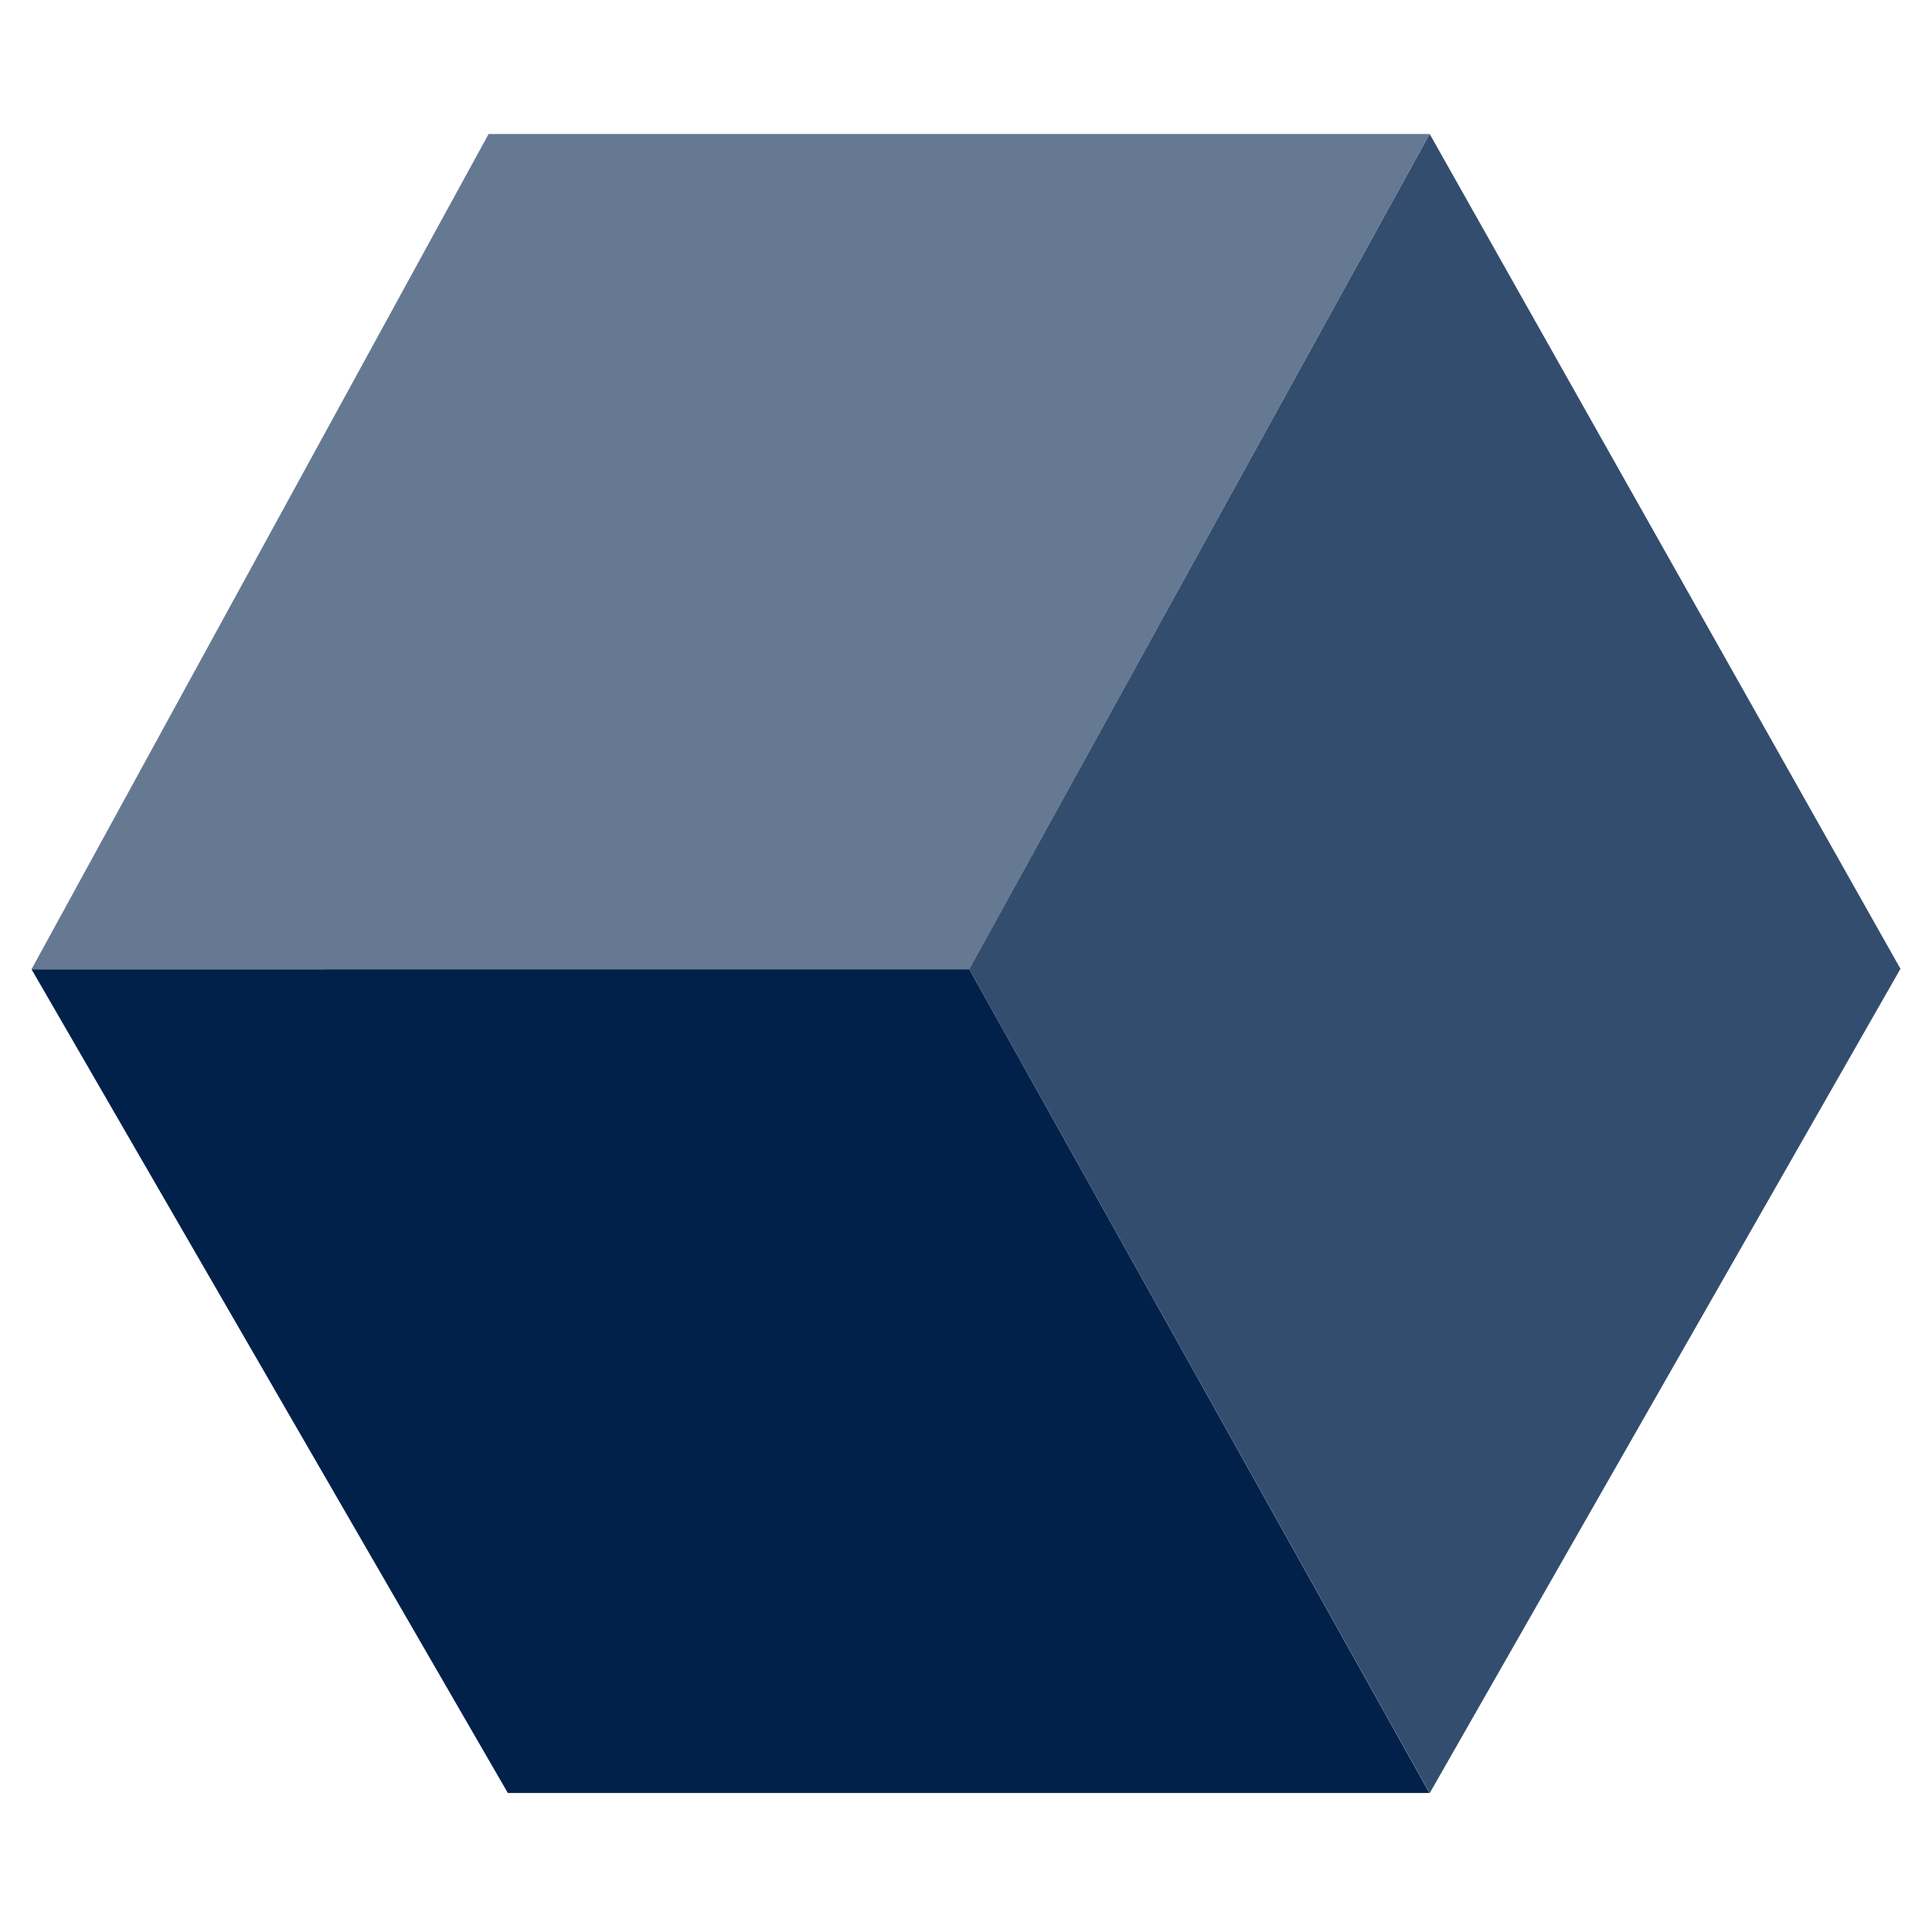
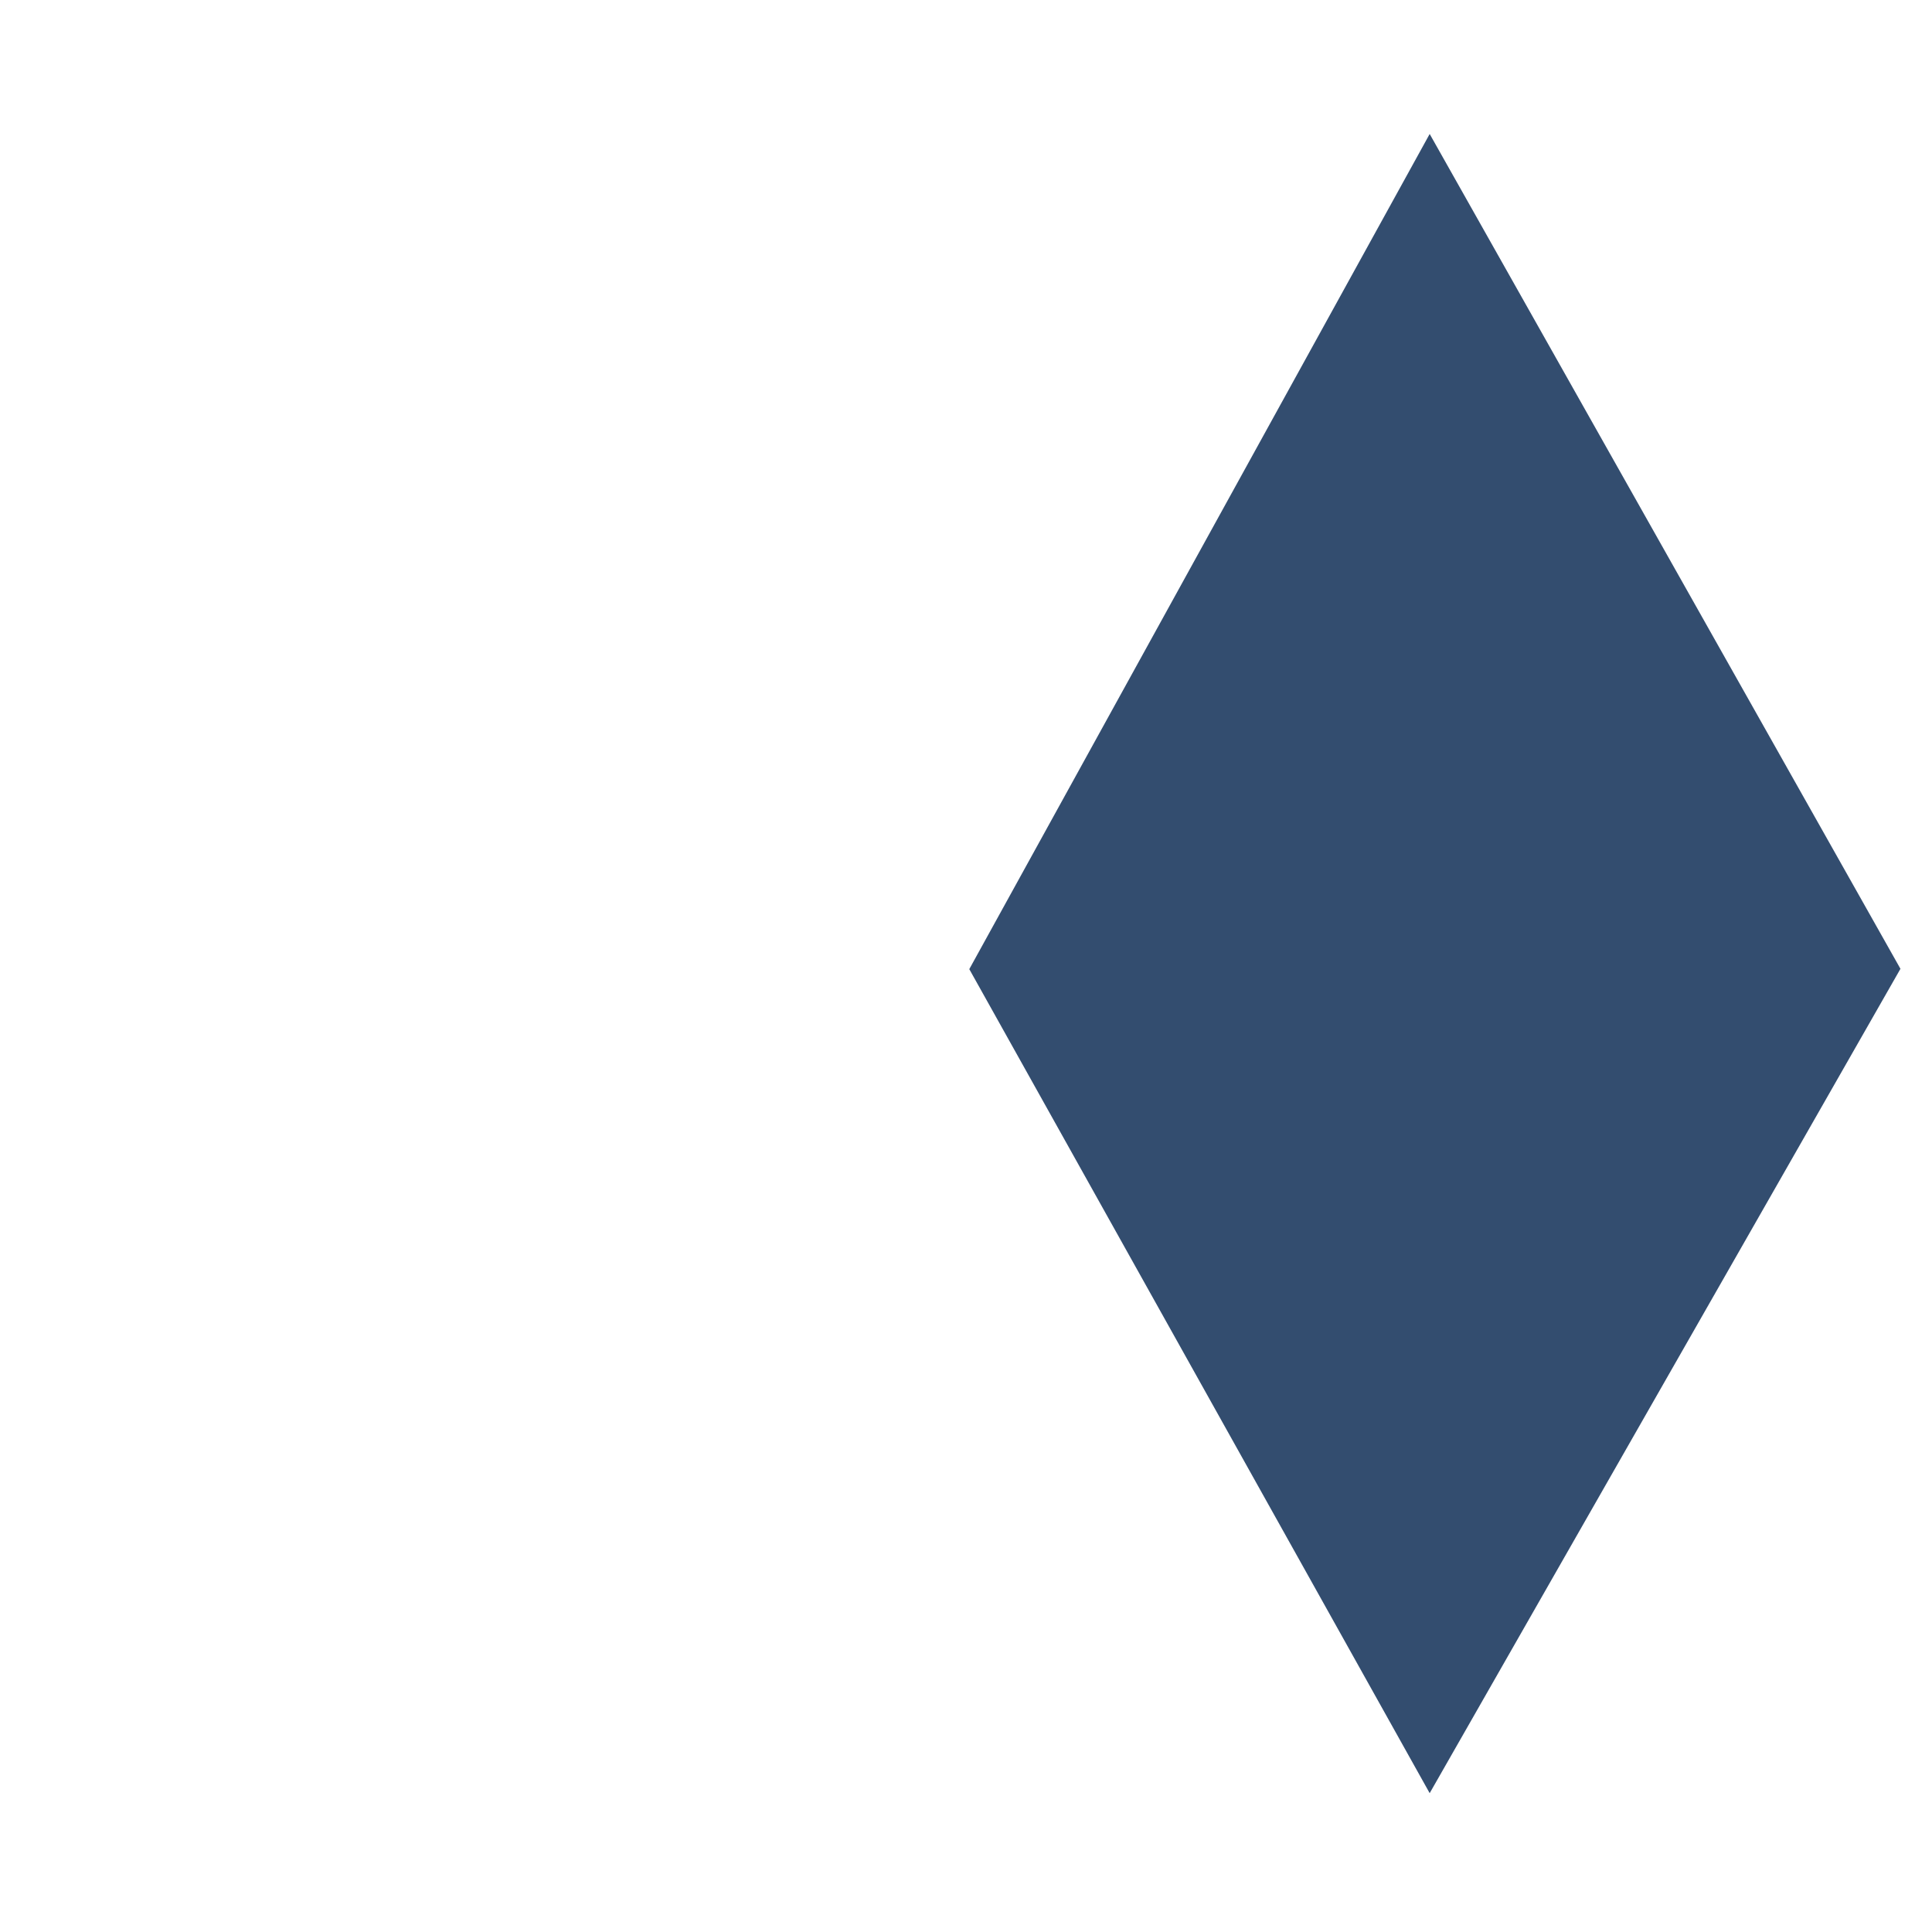
<svg xmlns="http://www.w3.org/2000/svg" width="64" height="64" viewBox="0 0 64 64" fill="none">
-   <path d="M47.352 59.396L32.109 32.107L1.045 32.109L16.823 59.396H47.352Z" fill="#01214B" />
  <path opacity="0.8" d="M32.109 32.104L47.36 4.438L62.955 32.093L47.36 59.401L32.109 32.104Z" fill="#01214B" />
-   <path opacity="0.6" d="M16.185 4.439H47.357L32.109 32.106H1.045L16.185 4.439Z" fill="#01214B" />
</svg>